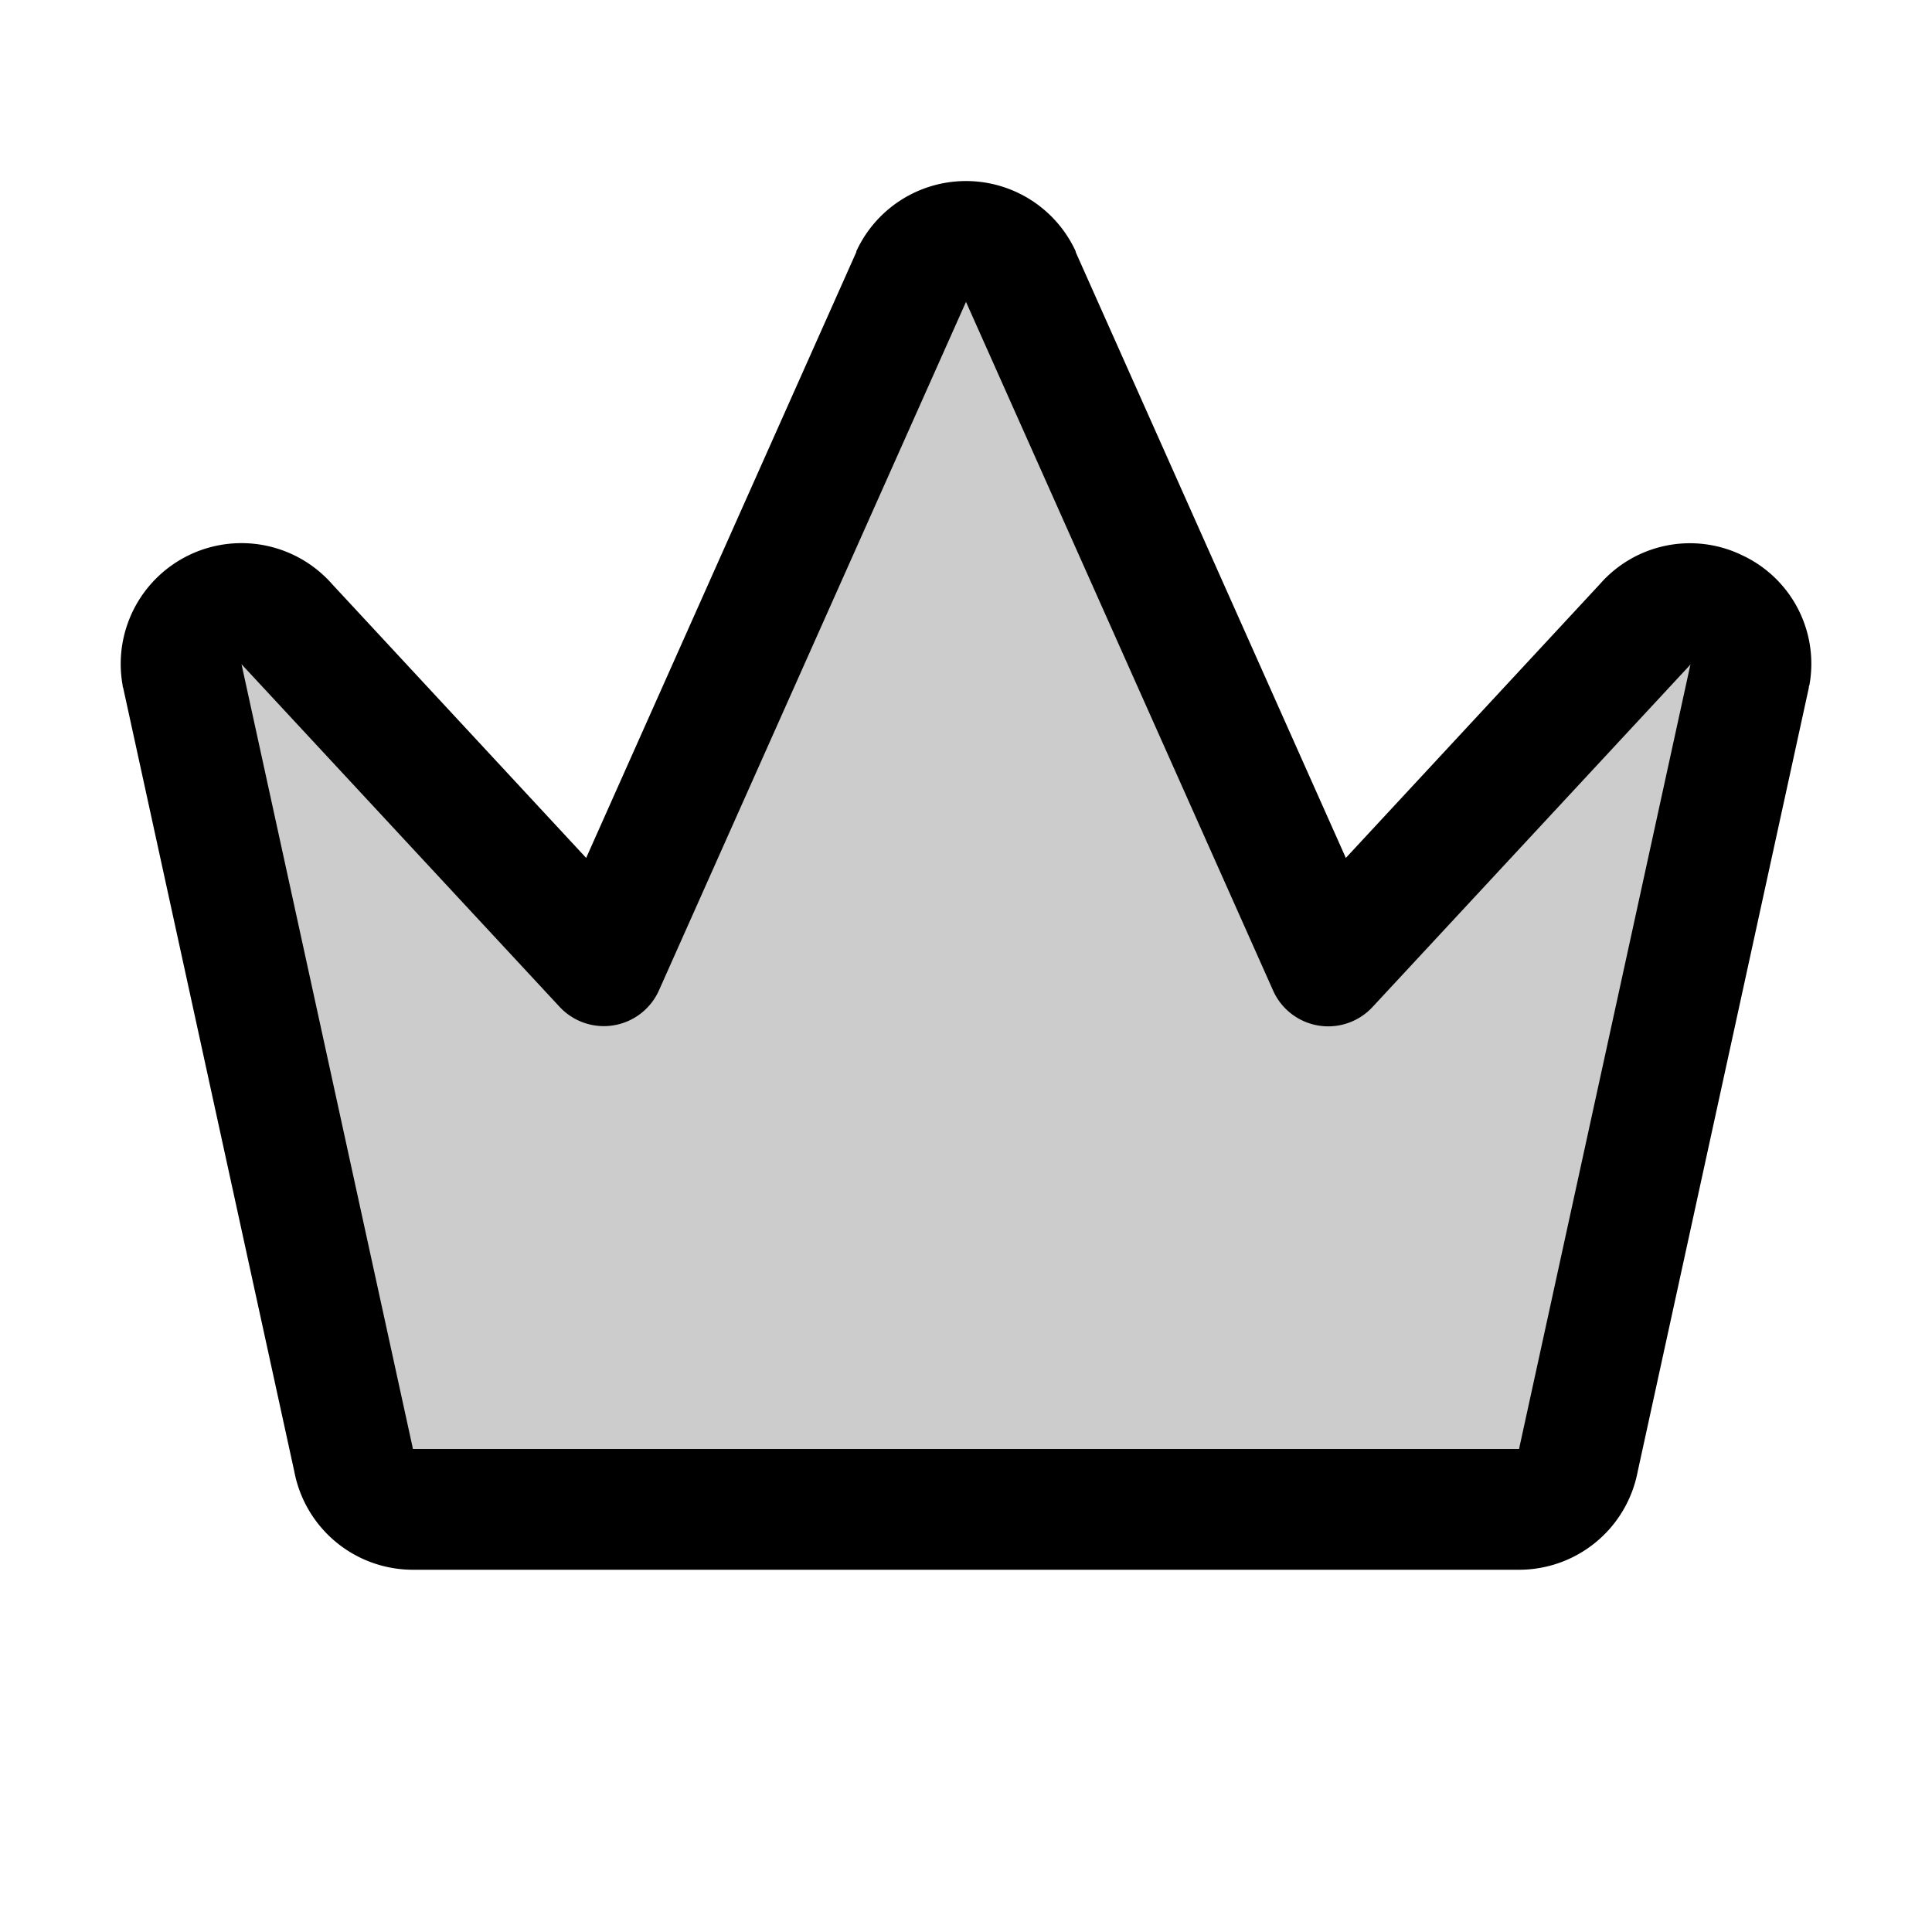
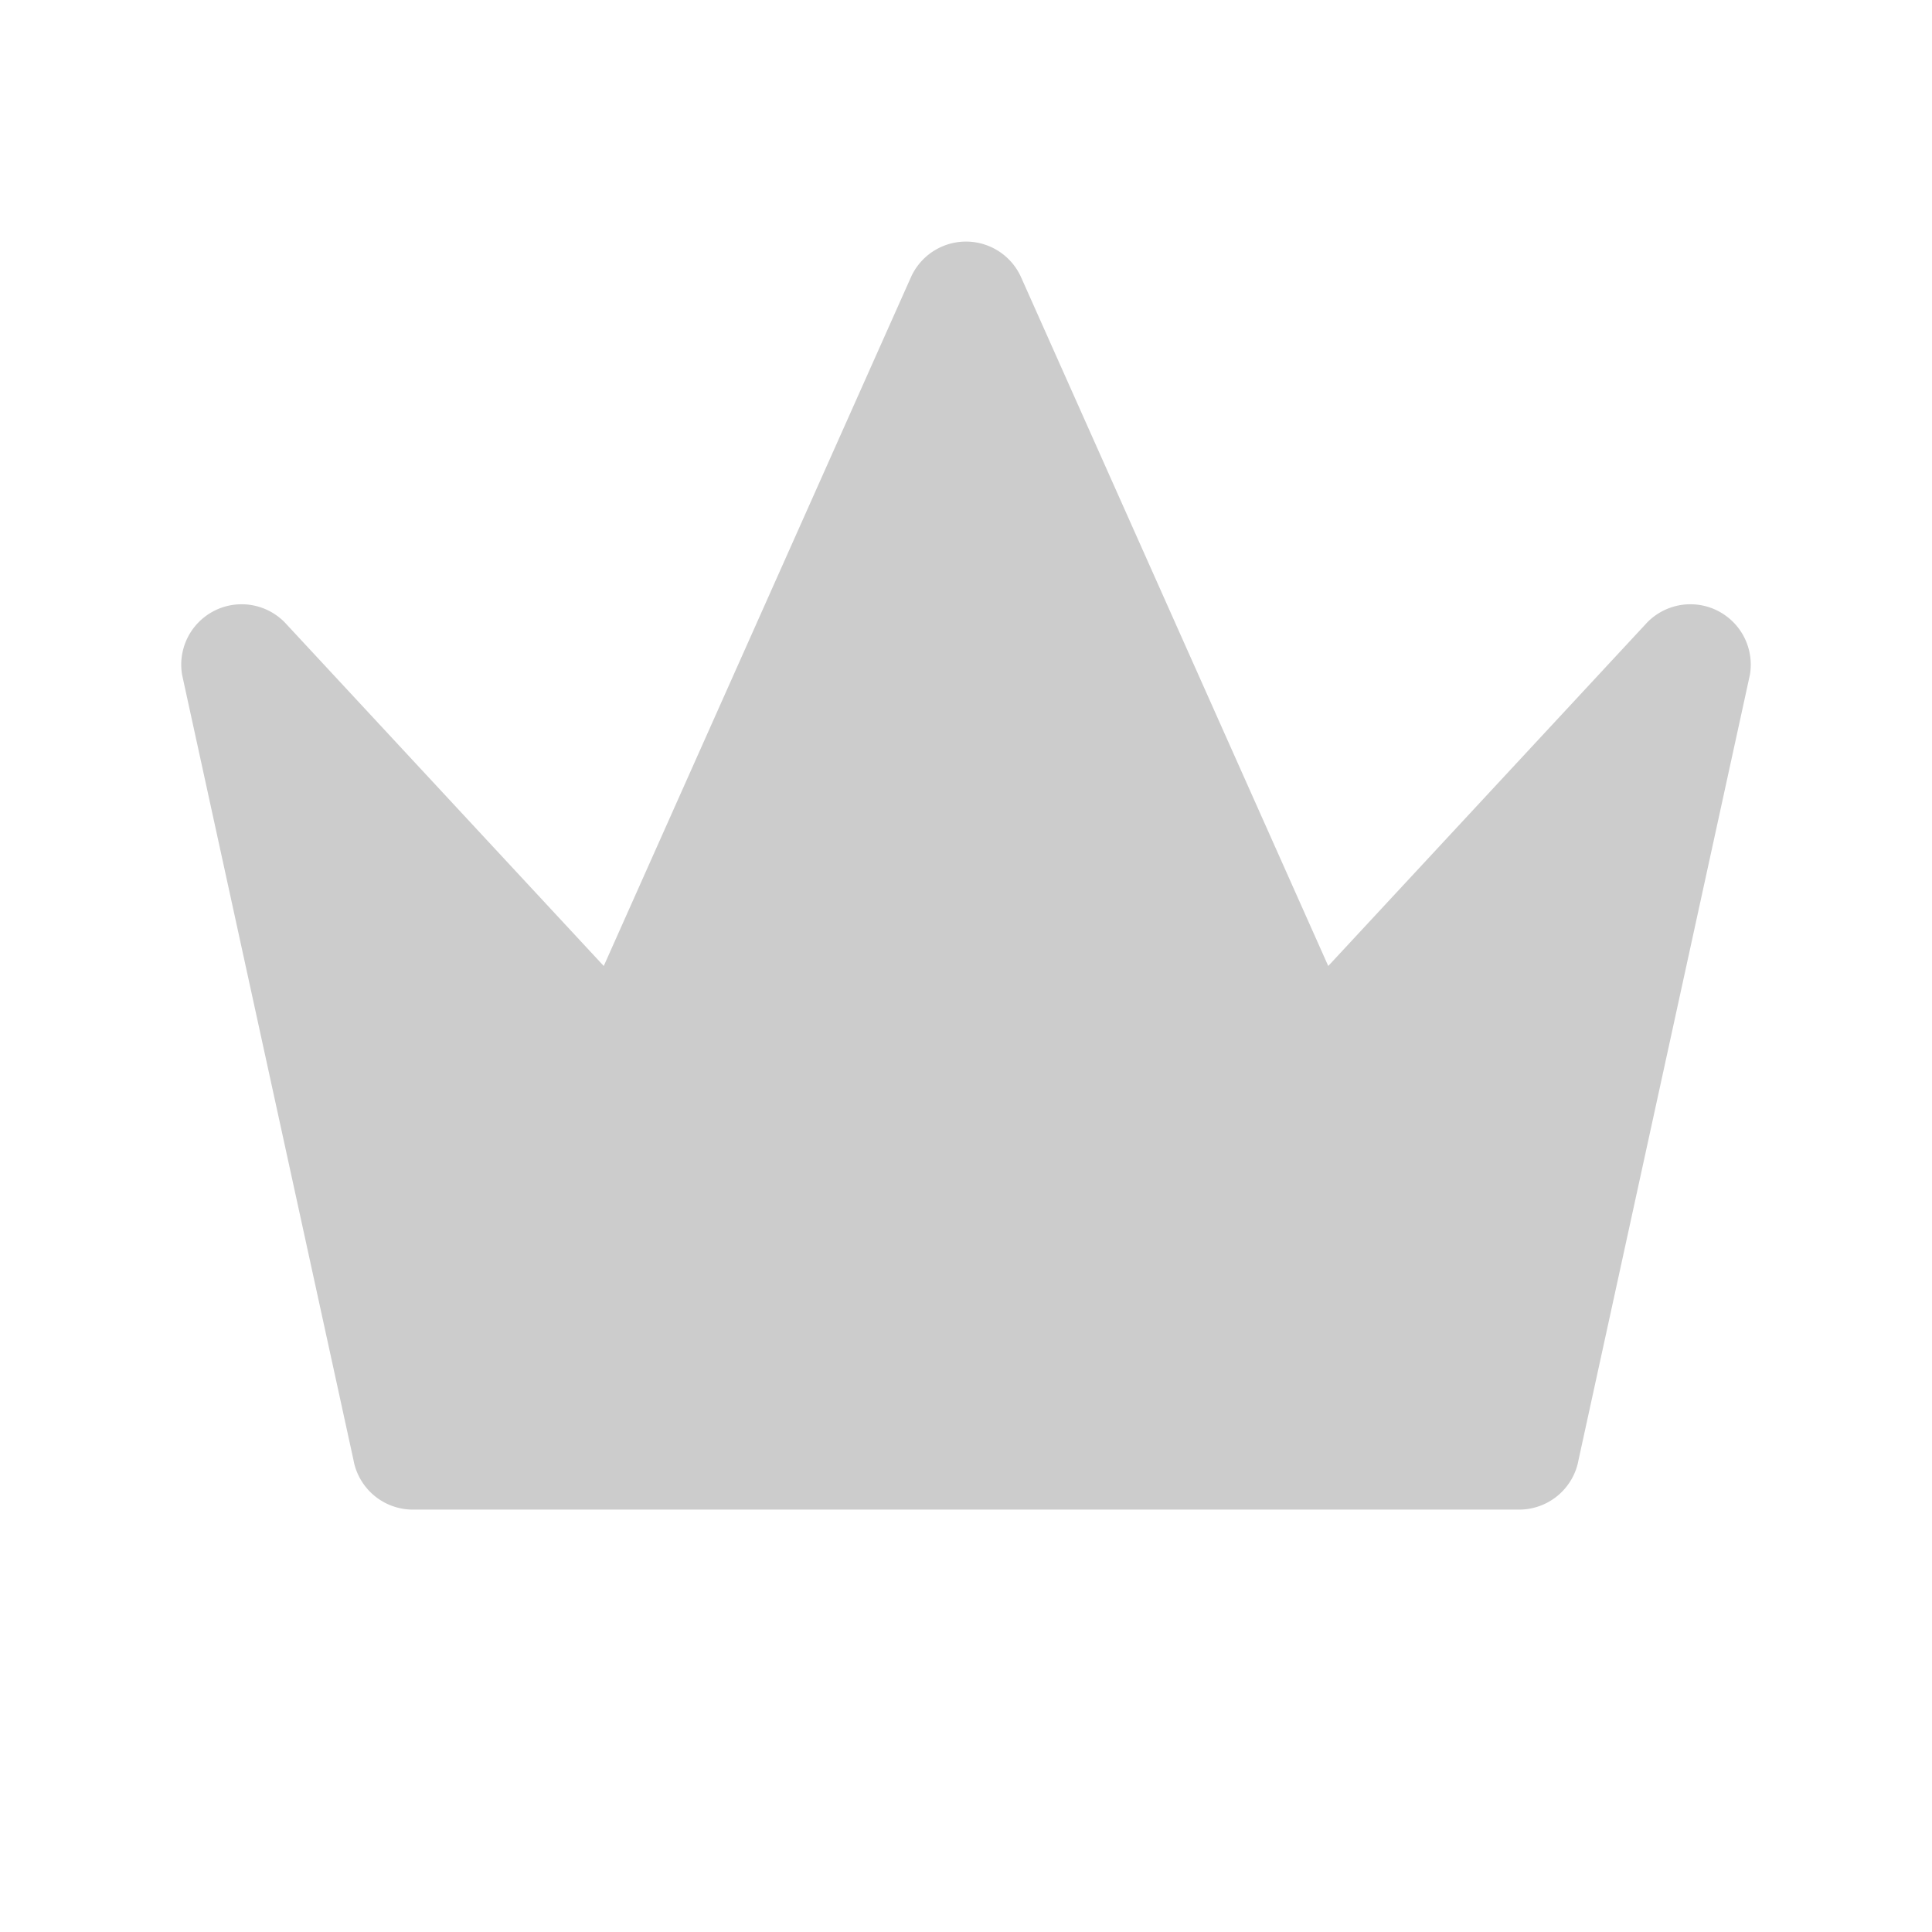
<svg xmlns="http://www.w3.org/2000/svg" viewBox="0 0 256 256" fill="currentColor">
  <path d="M231.87,89.42l-22.7,104a8,8,0,0,1-7.88,6.61H54.71a8,8,0,0,1-7.88-6.61l-22.7-104A8,8,0,0,1,38,82.76L80,128l40.74-91.35a8,8,0,0,1,14.52,0L176,128l42-45.24A8,8,0,0,1,231.87,89.42Z" opacity="0.2" />
-   <path d="M230.9,73.6A15.85,15.85,0,0,0,212,77.39l-33.67,36.29-35.8-80.29a1,1,0,0,1,0-.1,16,16,0,0,0-29.06,0,1,1,0,0,1,0,.1l-35.8,80.29L44,77.39A16,16,0,0,0,16.25,90.81c0,.11,0,.21.07.32L39,195a16,16,0,0,0,15.72,13H201.29A16,16,0,0,0,217,195L239.68,91.13c0-.11,0-.21.07-.32A15.85,15.85,0,0,0,230.9,73.6ZM201.35,191.68l-.06.32H54.71l-.06-.32L32,88l.14.16,42,45.24a8,8,0,0,0,13.18-2.18L128,40l40.69,91.25a8,8,0,0,0,13.18,2.18l42-45.24L224,88Z" />
</svg>